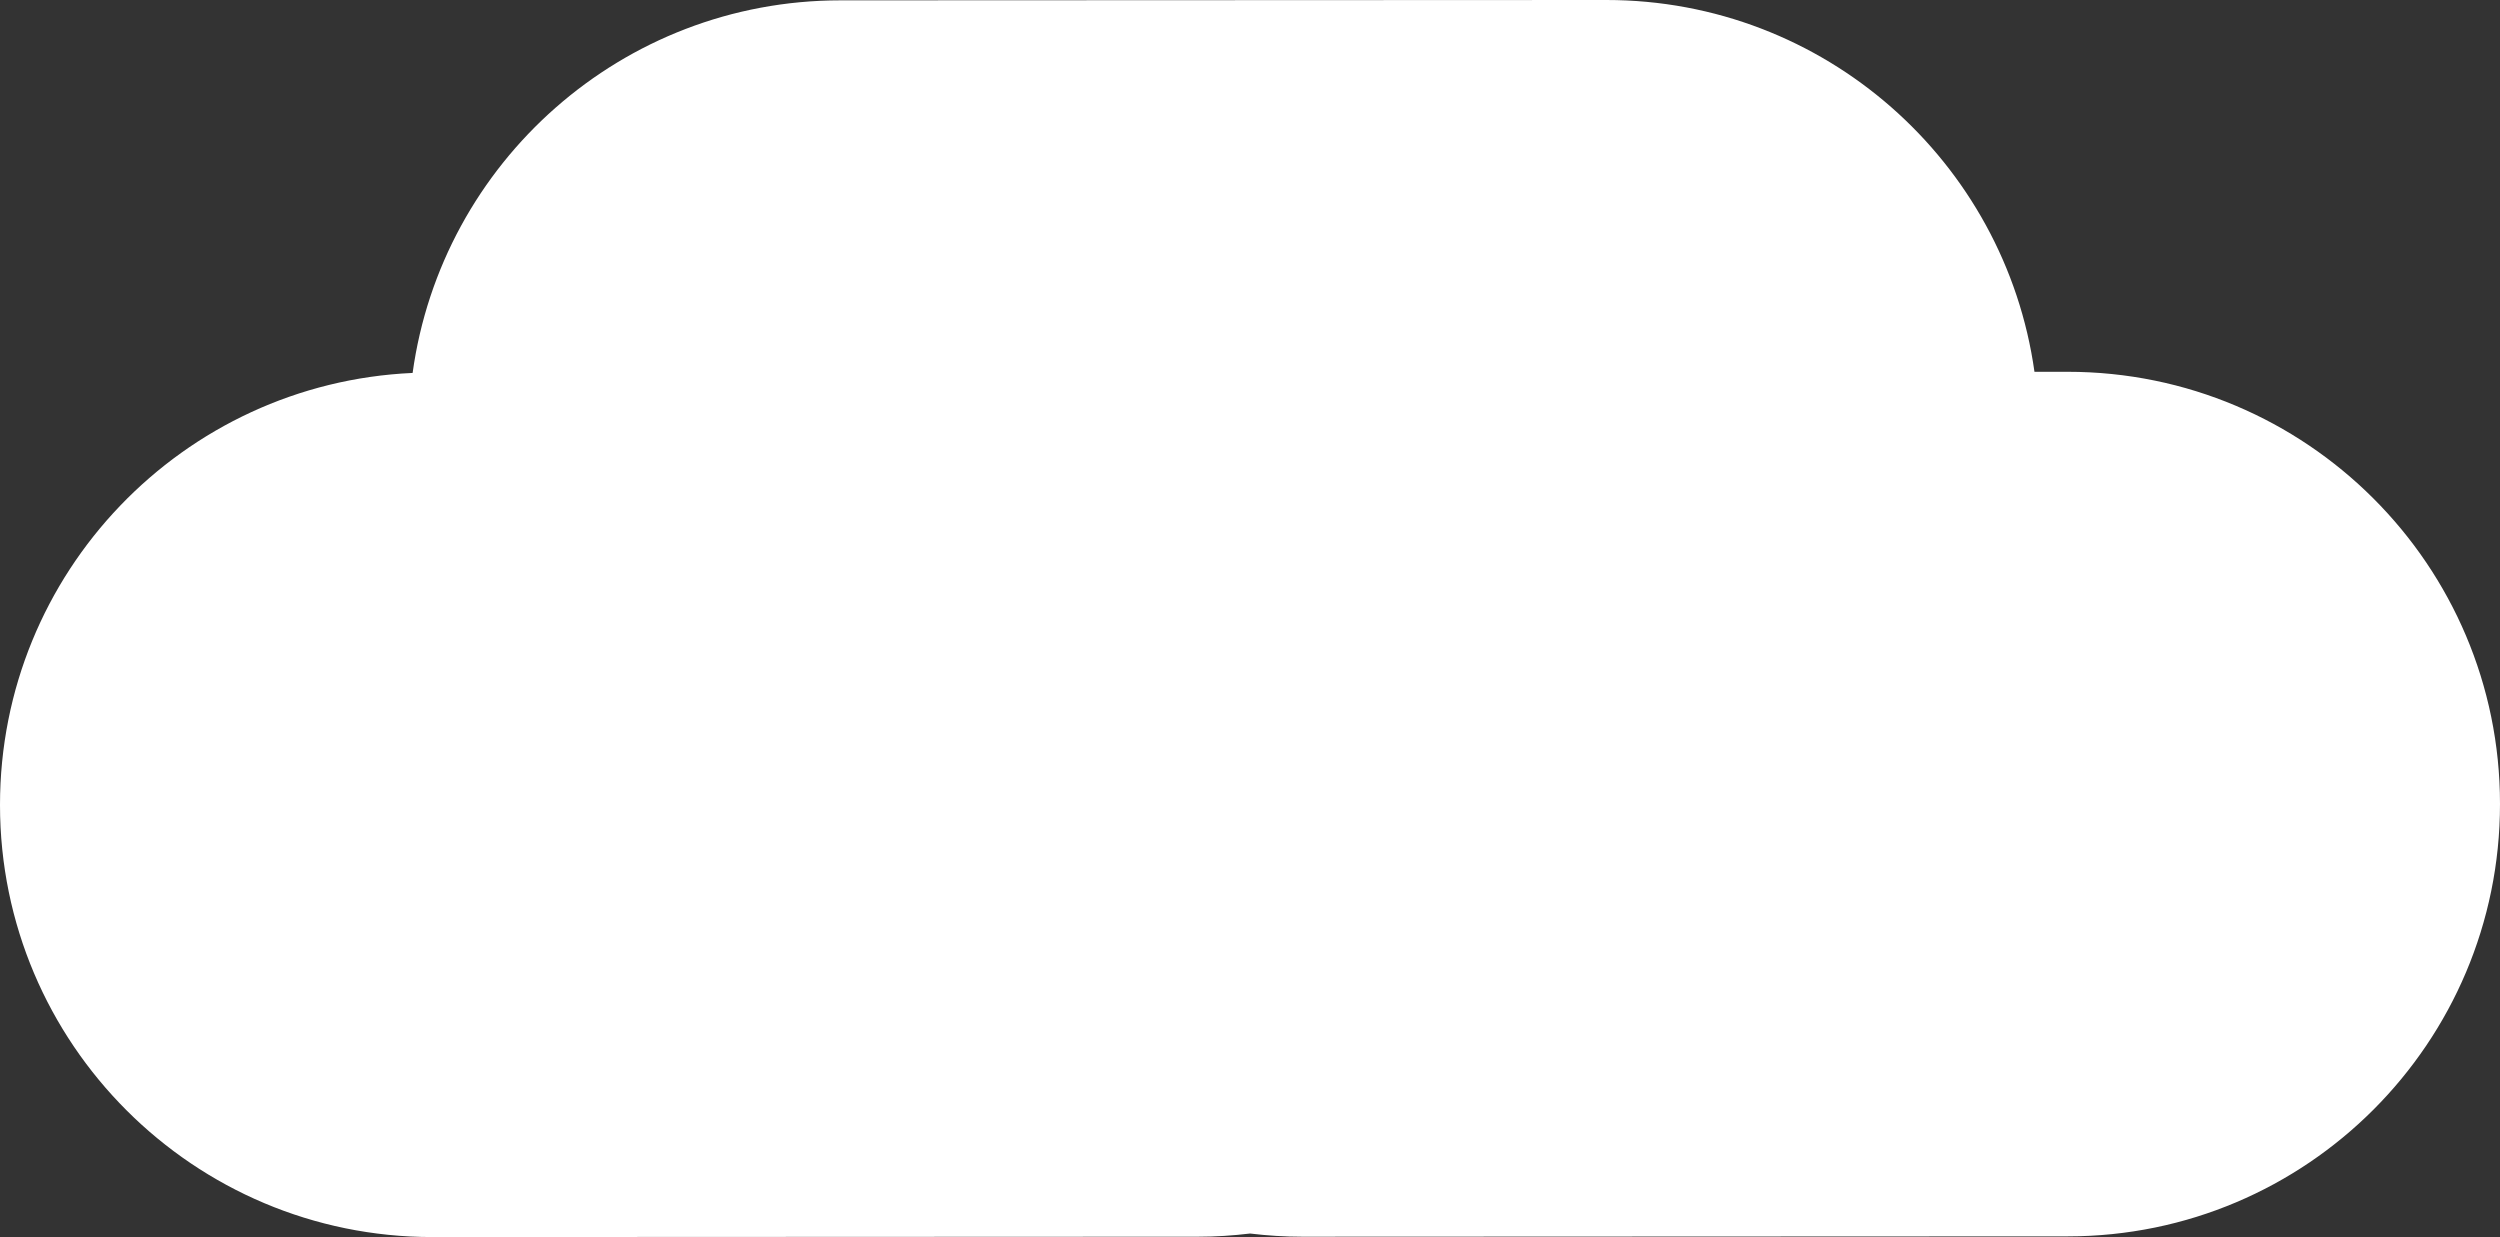
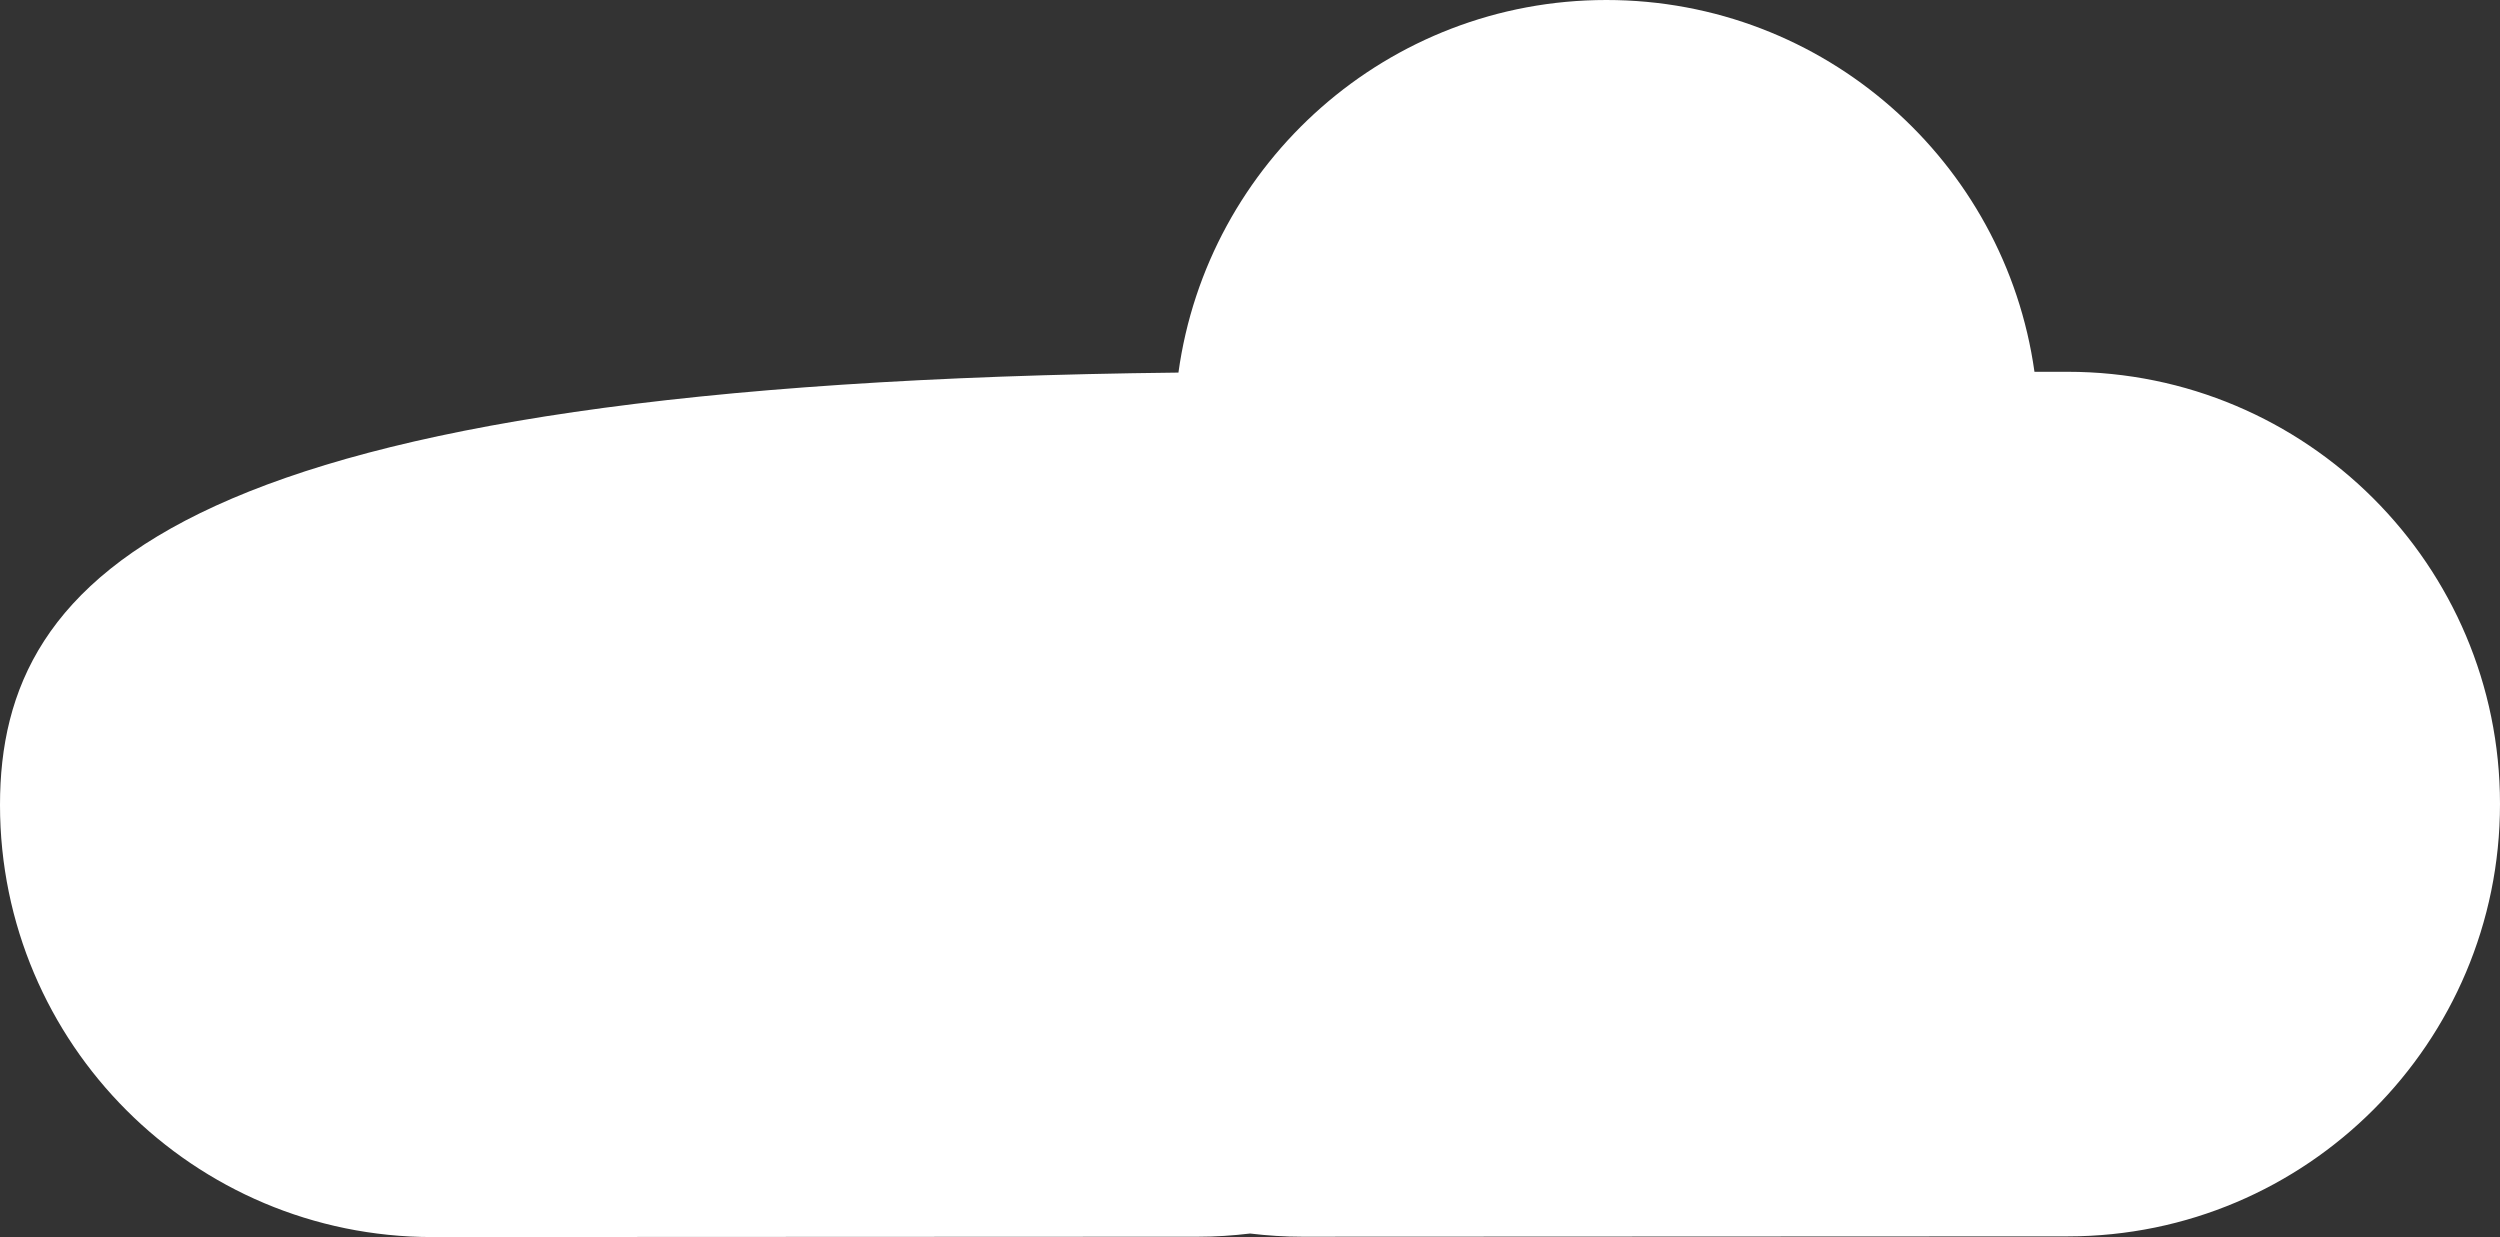
<svg xmlns="http://www.w3.org/2000/svg" id="Ebene_1" data-name="Ebene 1" viewBox="0 0 219.21 108.47">
  <rect x="0" y="0" width="219.21" height="108.47" fill="#333333" stroke="none" />
  <defs>
    <style>
      .cls-1 {
        fill: #fff;
        stroke-width: 0px;
      }
    </style>
  </defs>
-   <path class="cls-1" d="m181.29,32.6h-2.9C175.81,14.18,159.98,0,140.85,0l-67.15.03c-19.16,0-34.98,14.23-37.52,32.67C16.04,33.61,0,50.21,0,70.58c0,20.93,16.99,37.89,37.92,37.89l67.15-.03c1.54,0,3.05-.1,4.54-.28,1.5.18,3.02.28,4.56.28l67.15-.03c20.93-.01,37.89-16.98,37.89-37.92,0-20.93-16.99-37.89-37.92-37.89Z" />
+   <path class="cls-1" d="m181.29,32.6h-2.9C175.81,14.18,159.98,0,140.85,0c-19.16,0-34.98,14.23-37.52,32.67C16.04,33.61,0,50.21,0,70.58c0,20.93,16.99,37.89,37.92,37.89l67.15-.03c1.54,0,3.05-.1,4.54-.28,1.5.18,3.02.28,4.56.28l67.15-.03c20.93-.01,37.89-16.98,37.89-37.92,0-20.93-16.99-37.89-37.92-37.89Z" />
</svg>